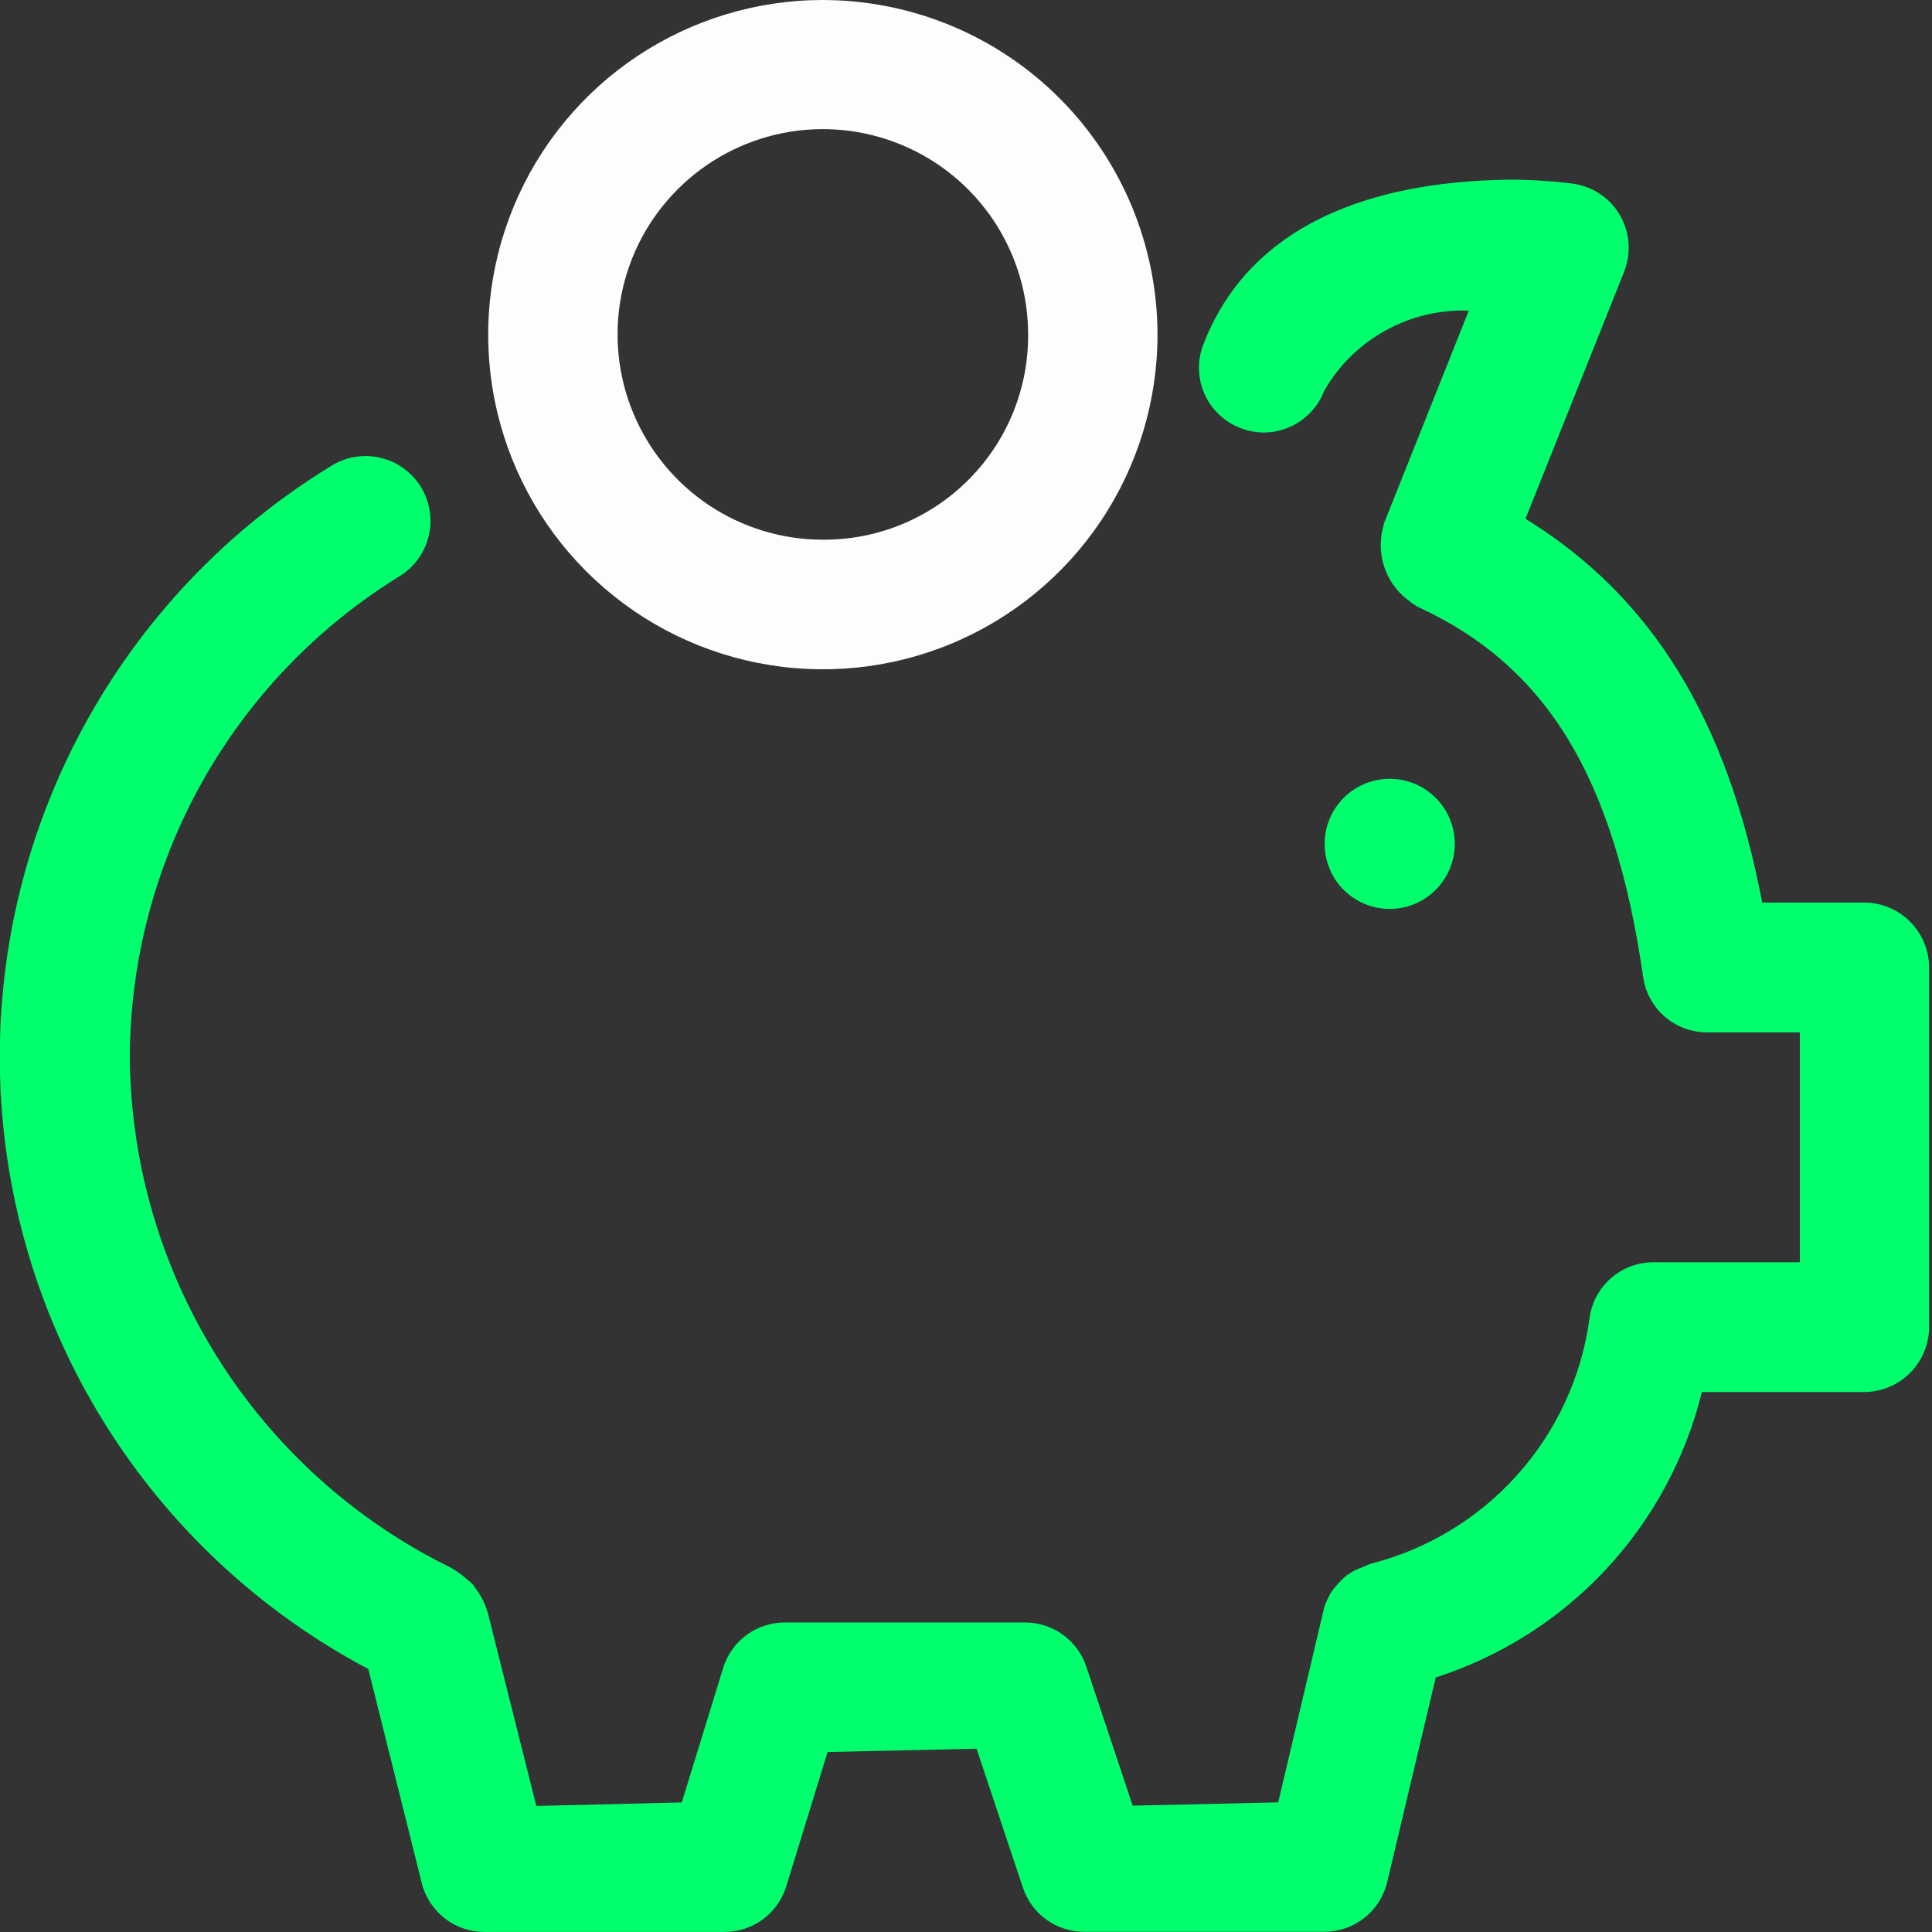
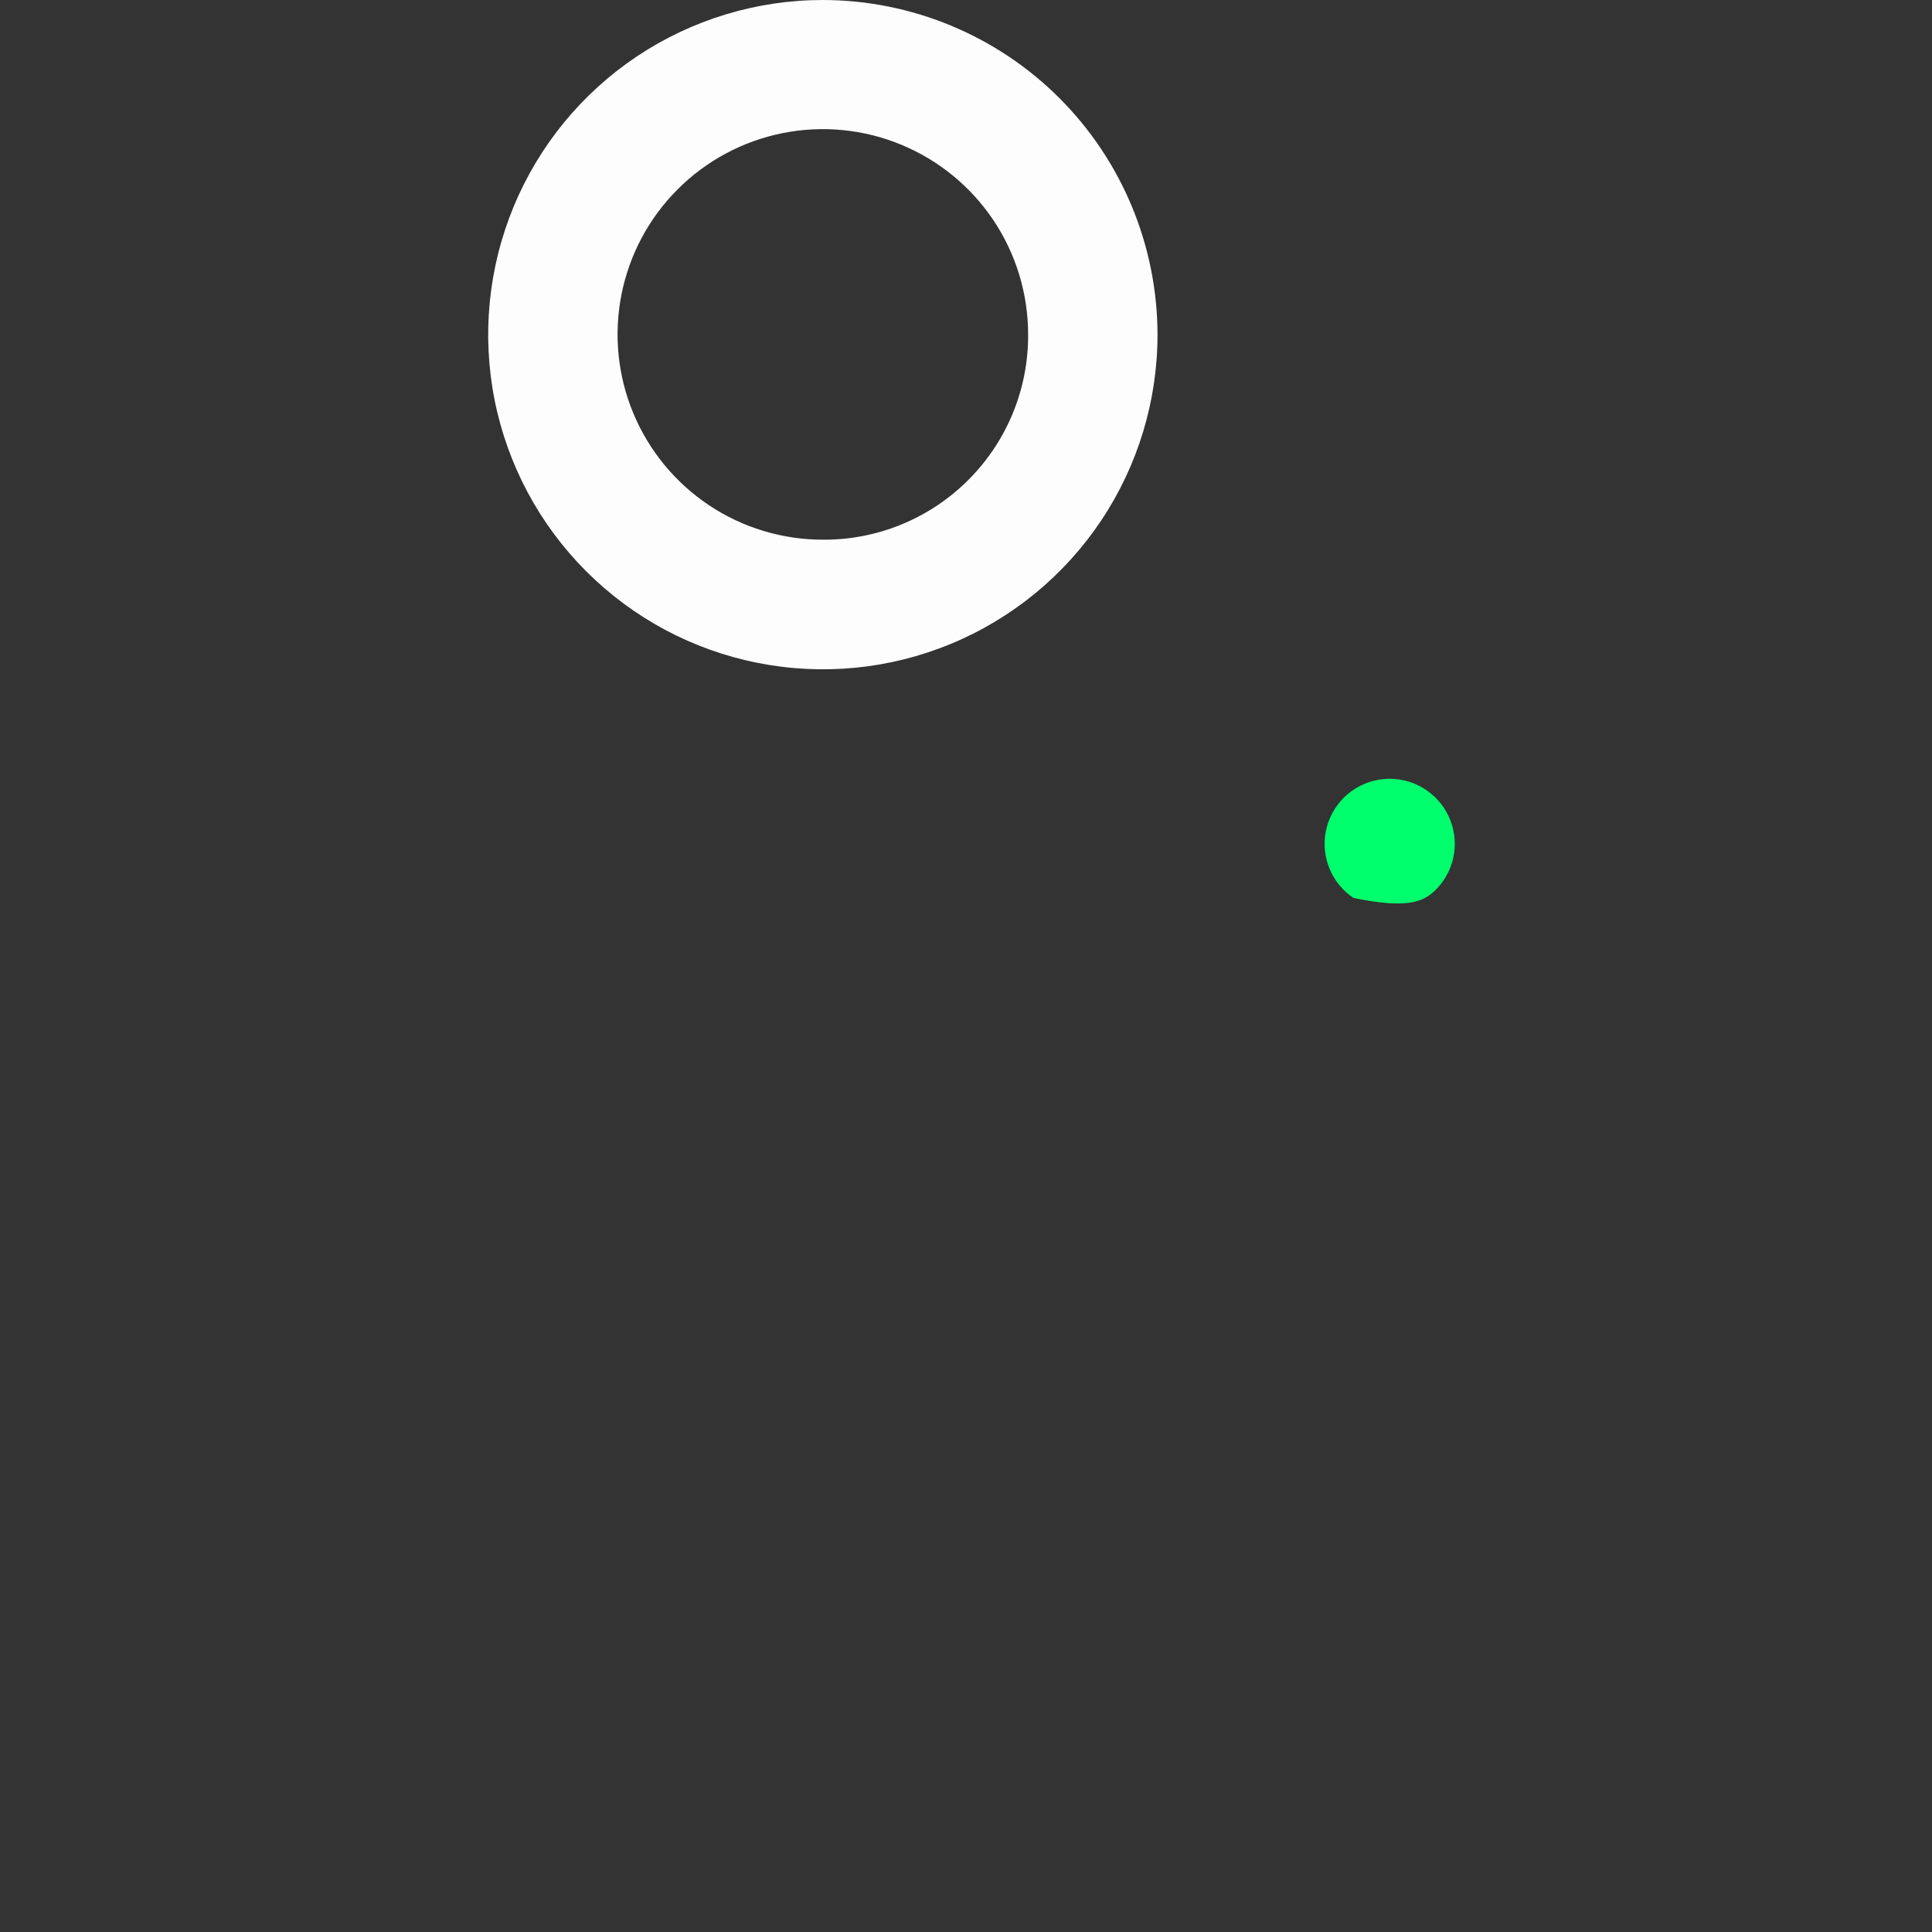
<svg xmlns="http://www.w3.org/2000/svg" width="32" height="32" viewBox="0 0 32 32" fill="none">
  <rect x="0" y="0" width="32" height="32" fill="#333333" stroke="none" />
  <g clip-path="url(#clip0_37_436)">
    <path d="M13.629 0C12.533 0 11.461 0.325 10.549 0.934C9.638 1.543 8.927 2.409 8.508 3.422C8.088 4.435 7.979 5.549 8.192 6.624C8.406 7.7 8.934 8.687 9.709 9.462C10.485 10.238 11.472 10.766 12.548 10.979C13.623 11.193 14.737 11.084 15.75 10.664C16.763 10.245 17.629 9.534 18.238 8.623C18.847 7.711 19.172 6.639 19.172 5.543C19.17 4.073 18.586 2.664 17.547 1.625C16.508 0.586 15.098 0.002 13.629 0ZM13.629 8.939C12.957 8.939 12.299 8.74 11.74 8.366C11.181 7.992 10.745 7.461 10.488 6.84C10.23 6.219 10.163 5.535 10.294 4.876C10.425 4.216 10.749 3.61 11.225 3.135C11.7 2.659 12.306 2.336 12.966 2.204C13.625 2.073 14.309 2.14 14.93 2.398C15.551 2.655 16.082 3.091 16.456 3.65C16.829 4.209 17.029 4.867 17.029 5.539C17.032 5.986 16.945 6.43 16.776 6.843C16.606 7.257 16.355 7.633 16.039 7.949C15.723 8.265 15.347 8.516 14.933 8.686C14.52 8.856 14.076 8.942 13.629 8.939Z" fill="#FDFDFD" />
-     <path d="M23.365 9.975L23.474 10.047C25.617 11.03 26.736 12.864 27.216 16.183C27.252 16.438 27.38 16.671 27.575 16.84C27.77 17.008 28.02 17.1 28.278 17.099H29.811V20.907H27.386C27.122 20.907 26.868 21.004 26.672 21.18C26.476 21.357 26.352 21.599 26.324 21.861C26.189 22.82 25.772 23.716 25.125 24.436C24.478 25.156 23.631 25.667 22.693 25.903L22.575 25.955C22.48 25.987 22.391 26.032 22.31 26.089C22.272 26.12 22.236 26.153 22.203 26.189C22.14 26.25 22.085 26.317 22.037 26.389C21.999 26.46 21.966 26.532 21.937 26.607L21.171 29.853L18.761 29.907L17.994 27.607C17.923 27.393 17.787 27.207 17.604 27.075C17.421 26.944 17.202 26.873 16.977 26.873H13C12.774 26.873 12.555 26.944 12.373 27.075C12.19 27.207 12.054 27.393 11.984 27.607L11.292 29.854L8.883 29.912L8.083 26.726L8.051 26.626C8.02 26.543 7.981 26.463 7.933 26.389L7.833 26.244C7.805 26.216 7.776 26.191 7.708 26.135C7.633 26.07 7.552 26.014 7.467 25.965C5.883 25.189 4.548 23.987 3.609 22.495C2.67 21.002 2.164 19.278 2.15 17.515C2.155 15.913 2.57 14.339 3.354 12.942C4.139 11.545 5.268 10.372 6.634 9.534C6.874 9.381 7.043 9.138 7.105 8.86C7.166 8.582 7.115 8.29 6.962 8.05C6.808 7.81 6.566 7.64 6.287 7.579C6.009 7.517 5.718 7.569 5.478 7.722C3.751 8.779 2.335 10.274 1.374 12.055C0.412 13.836 -0.061 15.84 0.002 17.864C0.065 19.887 0.662 21.858 1.733 23.575C2.804 25.293 4.311 26.697 6.1 27.644L6.985 31.186C7.042 31.418 7.176 31.625 7.364 31.772C7.553 31.92 7.785 32 8.025 31.999H12C12.225 31.999 12.444 31.929 12.626 31.797C12.809 31.666 12.945 31.48 13.016 31.266L13.708 29.019L16.175 28.964L16.942 31.264C17.012 31.478 17.149 31.664 17.331 31.795C17.514 31.927 17.733 31.997 17.959 31.997H21.934C22.173 31.997 22.405 31.918 22.594 31.77C22.783 31.623 22.916 31.416 22.974 31.184L23.781 27.784C24.858 27.438 25.828 26.821 26.6 25.994C27.371 25.166 27.918 24.155 28.189 23.056H30.879C31.163 23.055 31.435 22.942 31.636 22.741C31.837 22.54 31.951 22.267 31.952 21.983V16.022C31.951 15.738 31.837 15.466 31.636 15.264C31.435 15.063 31.163 14.95 30.879 14.949H29.188C28.606 11.904 27.357 9.881 25.267 8.593L26.9 4.503C26.968 4.332 26.991 4.146 26.967 3.963C26.943 3.78 26.872 3.607 26.762 3.459C26.677 3.346 26.57 3.251 26.448 3.179C26.326 3.108 26.192 3.061 26.052 3.042C25.708 2.998 25.362 2.976 25.016 2.976C23.51 2.993 20.848 3.305 19.926 5.718C19.827 5.983 19.838 6.277 19.955 6.535C20.073 6.792 20.287 6.993 20.552 7.093C20.674 7.14 20.804 7.164 20.935 7.164C21.152 7.163 21.363 7.096 21.542 6.972C21.72 6.848 21.857 6.673 21.935 6.47C22.175 6.052 22.525 5.708 22.947 5.475C23.368 5.241 23.846 5.127 24.328 5.145L22.926 8.661L22.899 8.771C22.847 8.995 22.863 9.229 22.947 9.443C23.03 9.657 23.175 9.841 23.365 9.971" fill="#00FF6D" />
-     <path d="M24.096 13.977C24.096 13.764 24.032 13.555 23.914 13.378C23.795 13.201 23.627 13.063 23.43 12.981C23.233 12.899 23.016 12.878 22.807 12.92C22.598 12.961 22.406 13.064 22.255 13.215C22.105 13.366 22.002 13.558 21.96 13.767C21.919 13.976 21.94 14.193 22.022 14.389C22.103 14.586 22.241 14.755 22.419 14.873C22.596 14.992 22.804 15.055 23.018 15.055C23.303 15.055 23.577 14.941 23.779 14.739C23.982 14.537 24.095 14.263 24.096 13.977Z" fill="#00FF6D" />
+     <path d="M24.096 13.977C24.096 13.764 24.032 13.555 23.914 13.378C23.795 13.201 23.627 13.063 23.43 12.981C23.233 12.899 23.016 12.878 22.807 12.92C22.598 12.961 22.406 13.064 22.255 13.215C22.105 13.366 22.002 13.558 21.96 13.767C21.919 13.976 21.94 14.193 22.022 14.389C22.103 14.586 22.241 14.755 22.419 14.873C23.303 15.055 23.577 14.941 23.779 14.739C23.982 14.537 24.095 14.263 24.096 13.977Z" fill="#00FF6D" />
  </g>
  <defs>
    <clipPath id="clip0_37_436">
      <rect width="32" height="32" fill="white" />
    </clipPath>
  </defs>
</svg>